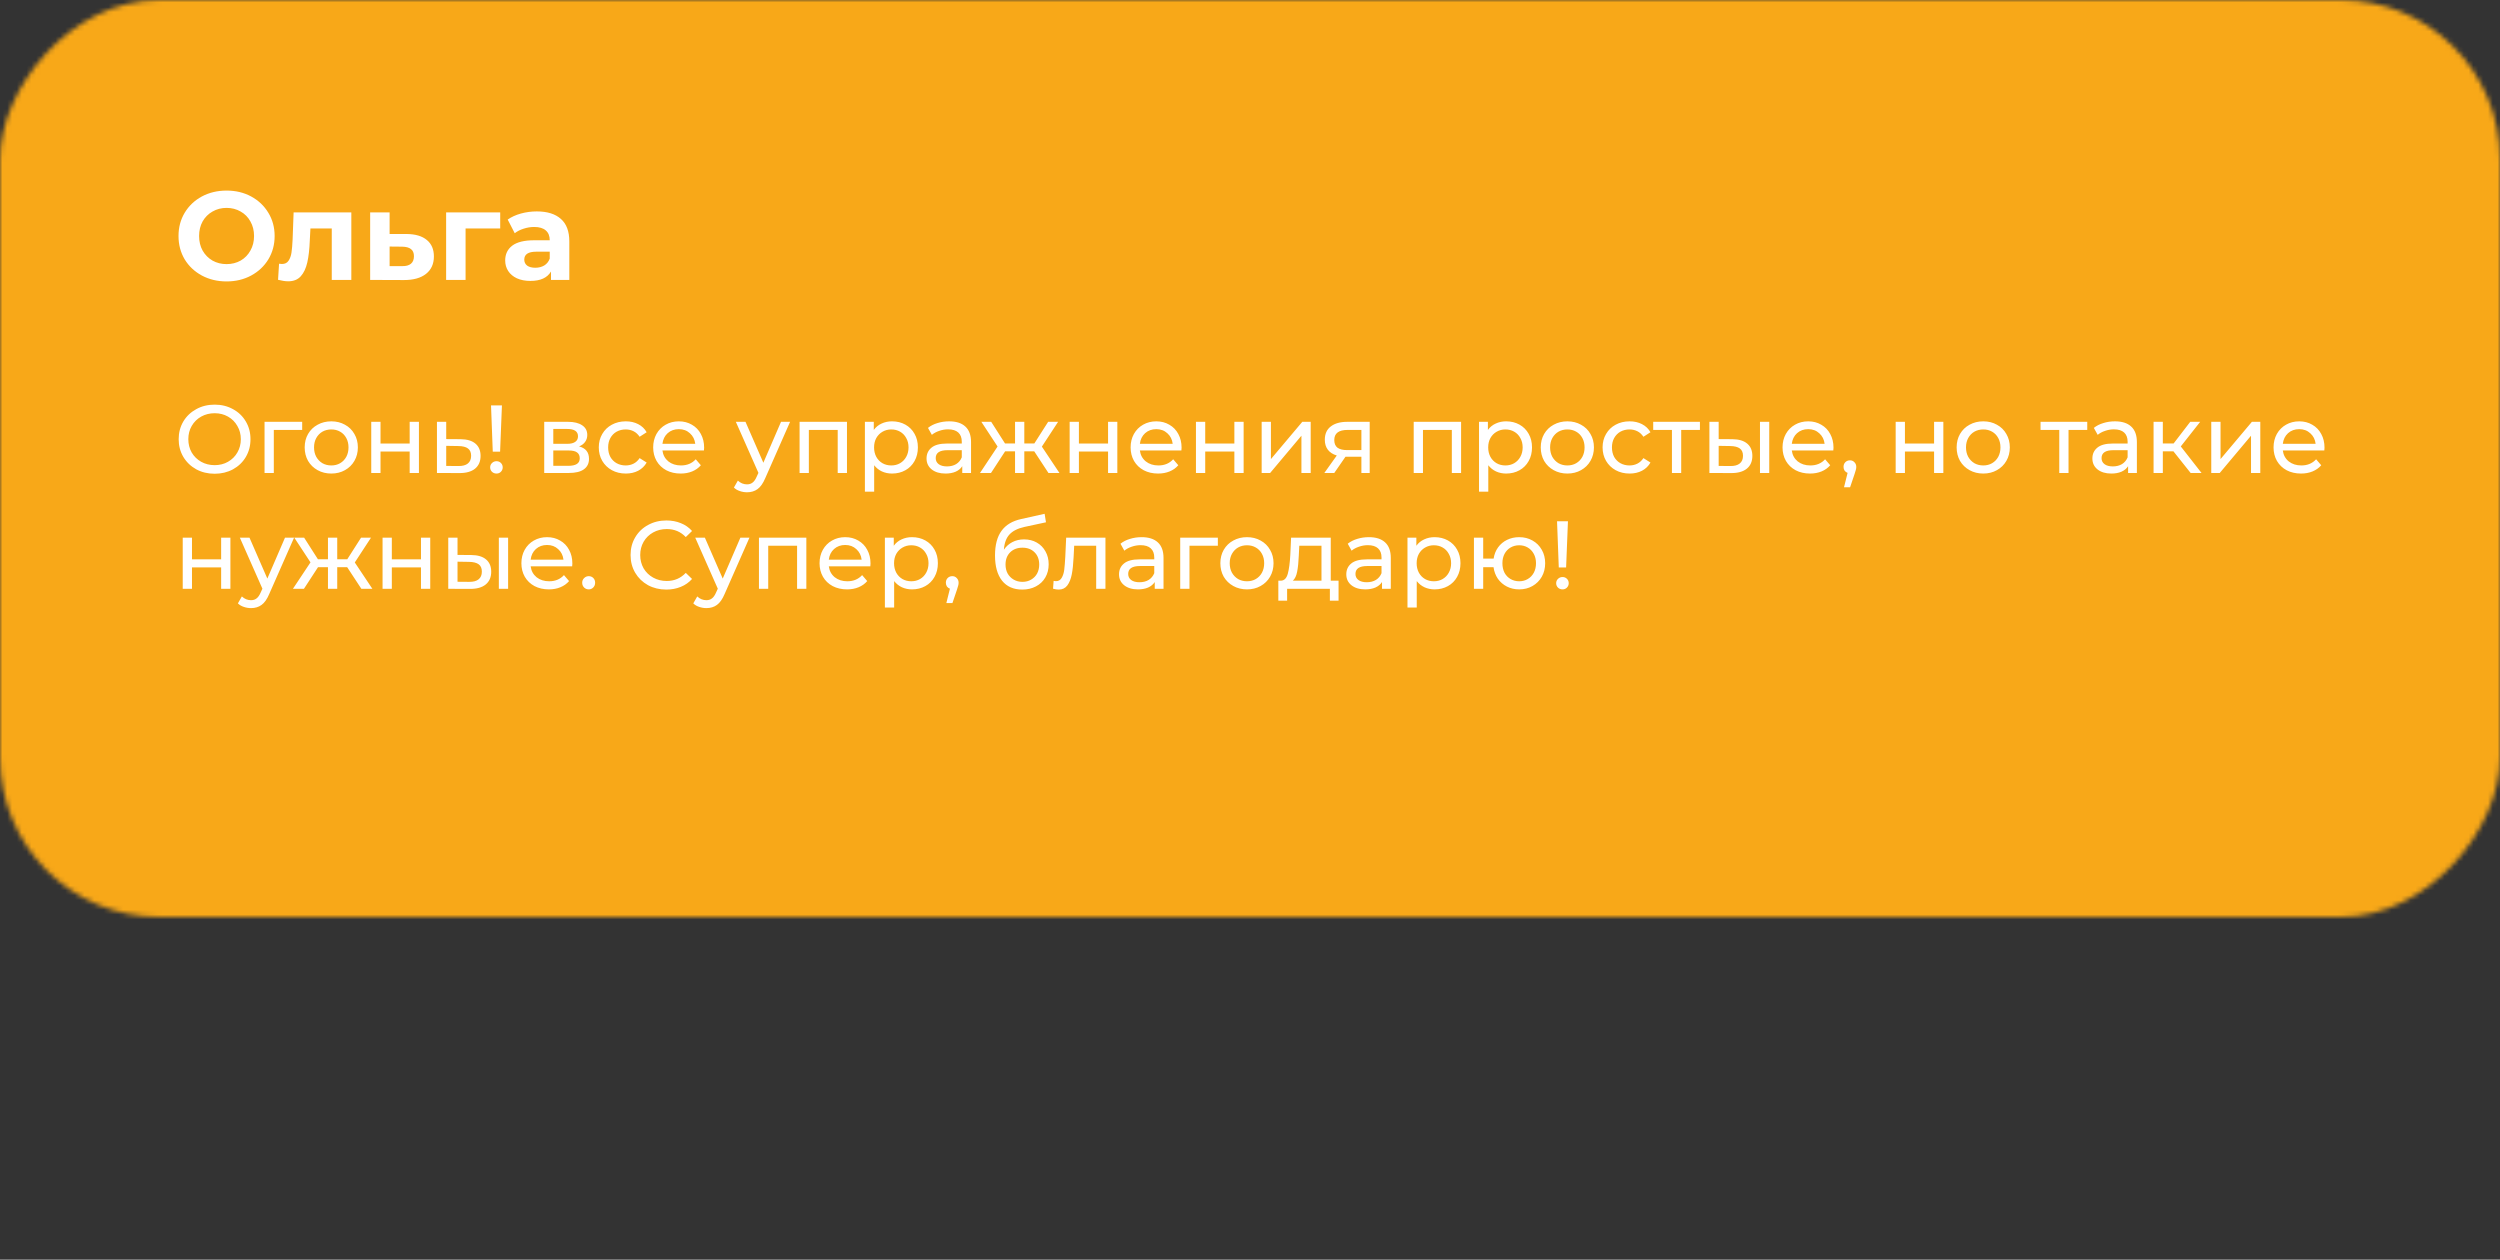
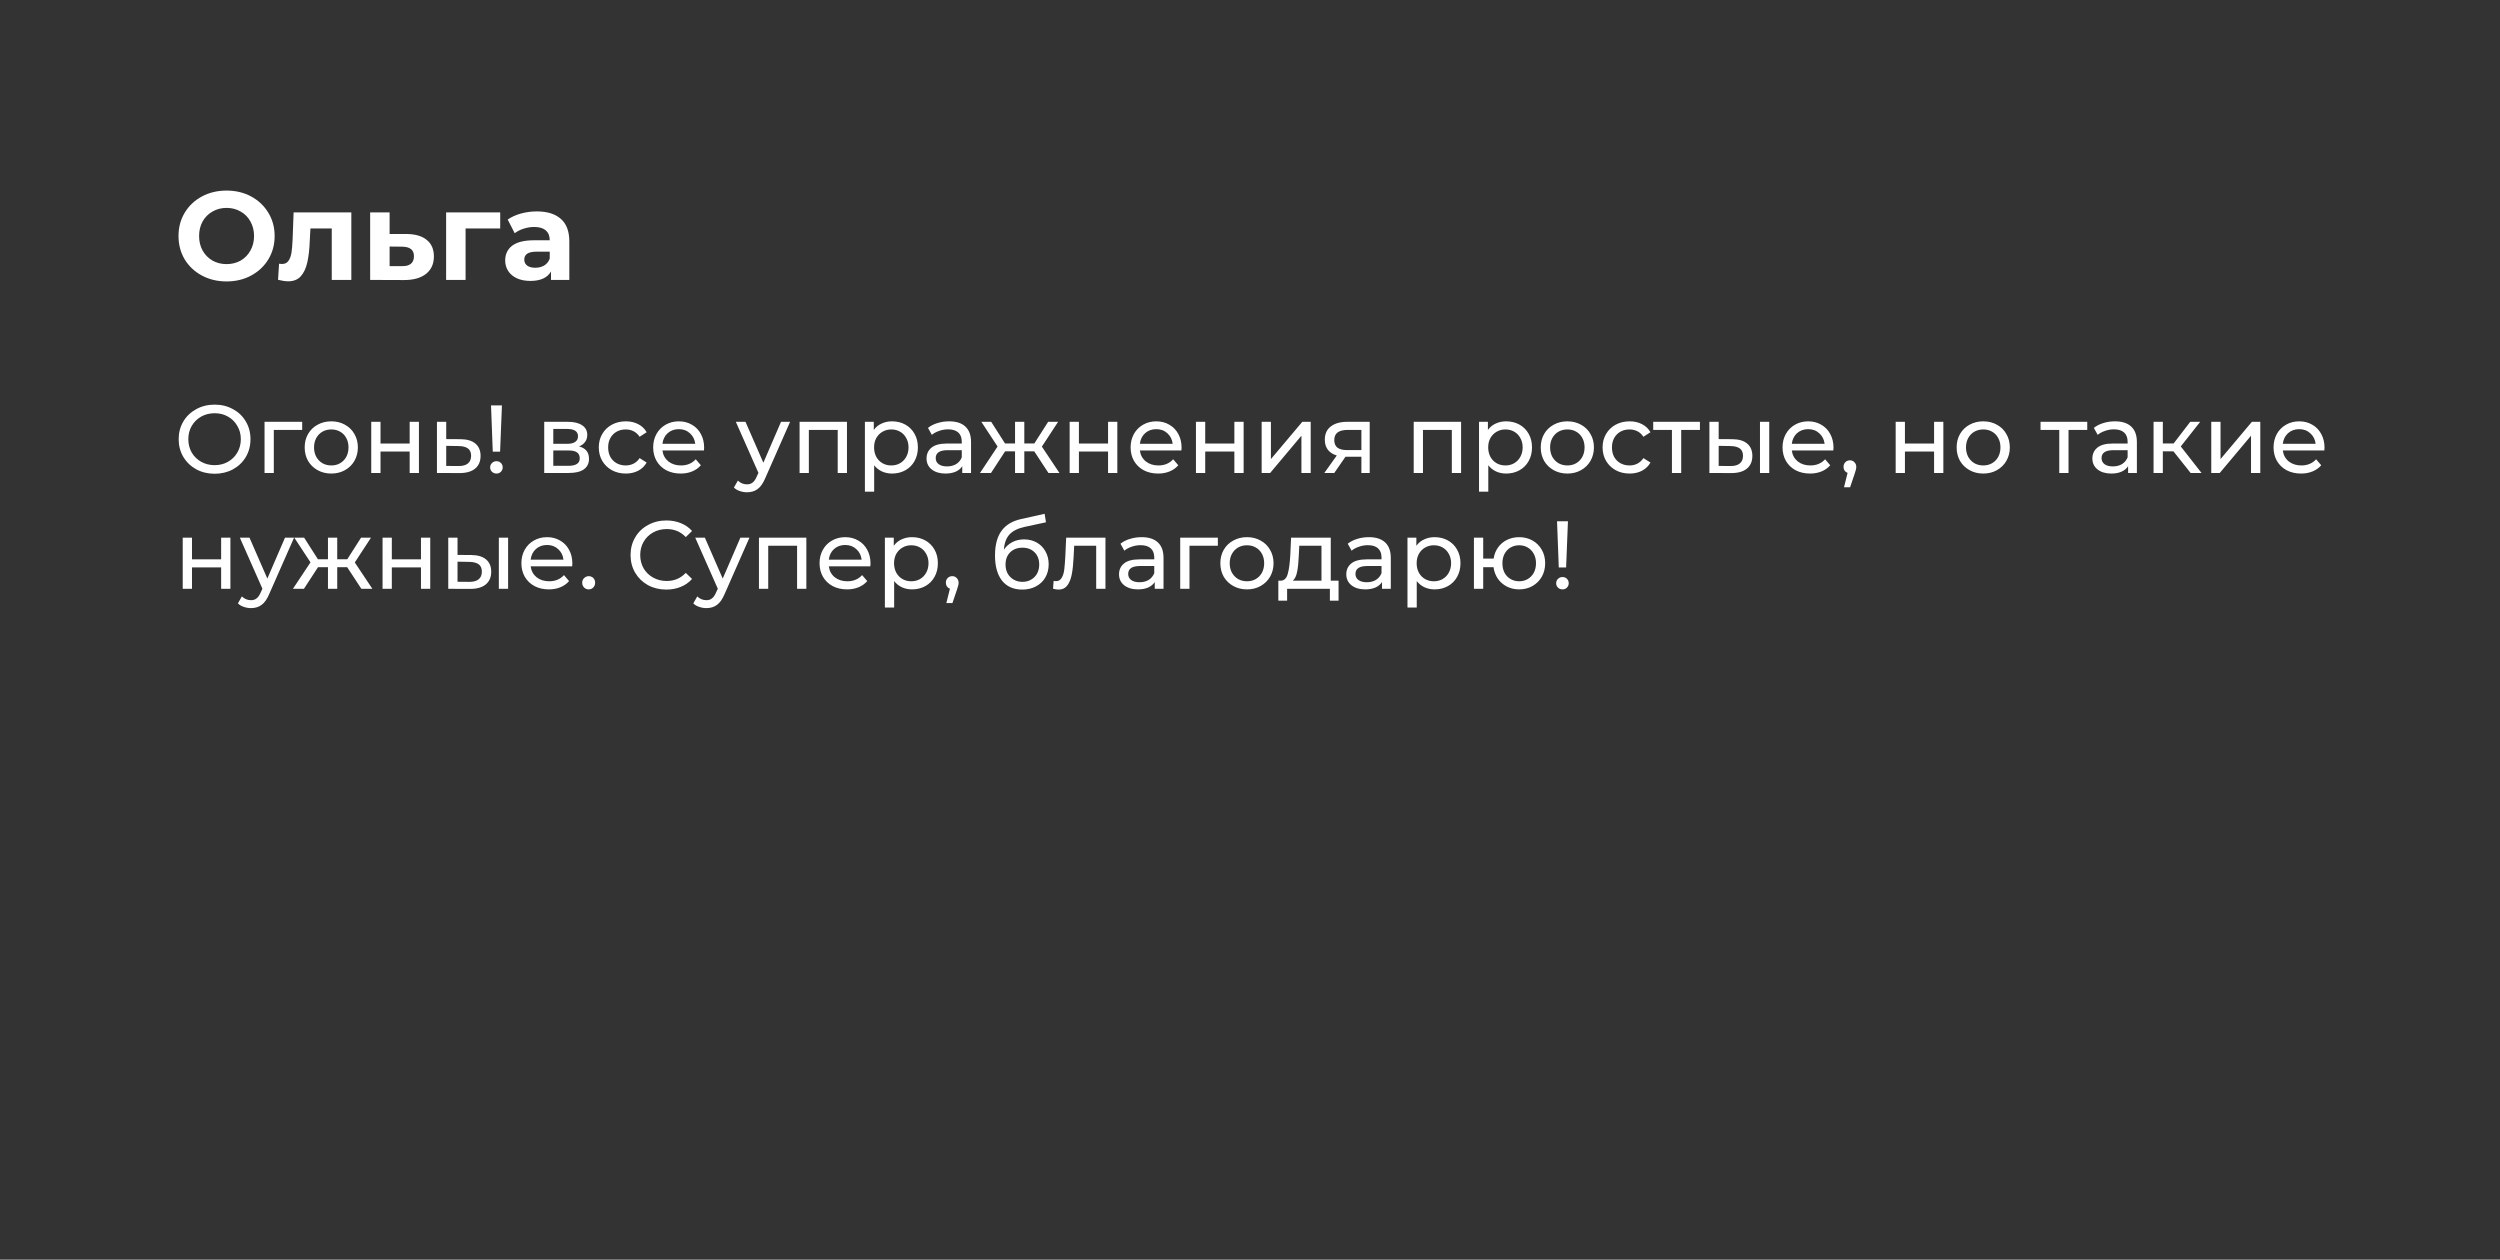
<svg xmlns="http://www.w3.org/2000/svg" width="518" height="261" viewBox="0 0 518 261" fill="none">
  <rect x="0" y="0" width="518" height="261" fill="#333333" stroke="none" />
  <mask id="mask0_235_11" style="mask-type:alpha" maskUnits="userSpaceOnUse" x="0" y="0" width="518" height="190">
-     <rect width="518" height="190" rx="33" transform="matrix(-1 0 0 1 518 0)" fill="white" />
-   </mask>
+     </mask>
  <g mask="url(#mask0_235_11)">
    <rect width="597.017" height="244.286" transform="matrix(-1 0 0 1 575.068 -18.457)" fill="#F8A818" />
  </g>
  <path d="M44.48 98.16C43.067 98.16 41.793 97.853 40.66 97.24C39.527 96.613 38.633 95.753 37.98 94.66C37.34 93.567 37.02 92.347 37.02 91C37.02 89.653 37.34 88.433 37.98 87.34C38.633 86.247 39.527 85.393 40.66 84.78C41.793 84.153 43.067 83.84 44.48 83.84C45.88 83.84 47.147 84.153 48.28 84.78C49.413 85.393 50.3 86.247 50.94 87.34C51.58 88.42 51.9 89.64 51.9 91C51.9 92.36 51.58 93.587 50.94 94.68C50.3 95.76 49.413 96.613 48.28 97.24C47.147 97.853 45.88 98.16 44.48 98.16ZM44.48 96.38C45.507 96.38 46.427 96.147 47.24 95.68C48.067 95.213 48.713 94.573 49.18 93.76C49.66 92.933 49.9 92.013 49.9 91C49.9 89.987 49.66 89.073 49.18 88.26C48.713 87.433 48.067 86.787 47.24 86.32C46.427 85.853 45.507 85.62 44.48 85.62C43.453 85.62 42.52 85.853 41.68 86.32C40.853 86.787 40.2 87.433 39.72 88.26C39.253 89.073 39.02 89.987 39.02 91C39.02 92.013 39.253 92.933 39.72 93.76C40.2 94.573 40.853 95.213 41.68 95.68C42.52 96.147 43.453 96.38 44.48 96.38ZM62.613 89.08H56.733V98H54.813V87.4H62.613V89.08ZM68.65 98.12C67.597 98.12 66.65 97.887 65.81 97.42C64.97 96.953 64.31 96.313 63.83 95.5C63.363 94.673 63.13 93.74 63.13 92.7C63.13 91.66 63.363 90.733 63.83 89.92C64.31 89.093 64.97 88.453 65.81 88C66.65 87.533 67.597 87.3 68.65 87.3C69.703 87.3 70.643 87.533 71.47 88C72.31 88.453 72.963 89.093 73.43 89.92C73.91 90.733 74.15 91.66 74.15 92.7C74.15 93.74 73.91 94.673 73.43 95.5C72.963 96.313 72.31 96.953 71.47 97.42C70.643 97.887 69.703 98.12 68.65 98.12ZM68.65 96.44C69.33 96.44 69.937 96.287 70.47 95.98C71.017 95.66 71.443 95.22 71.75 94.66C72.057 94.087 72.21 93.433 72.21 92.7C72.21 91.967 72.057 91.32 71.75 90.76C71.443 90.187 71.017 89.747 70.47 89.44C69.937 89.133 69.33 88.98 68.65 88.98C67.97 88.98 67.357 89.133 66.81 89.44C66.277 89.747 65.85 90.187 65.53 90.76C65.223 91.32 65.07 91.967 65.07 92.7C65.07 93.433 65.223 94.087 65.53 94.66C65.85 95.22 66.277 95.66 66.81 95.98C67.357 96.287 67.97 96.44 68.65 96.44ZM76.922 87.4H78.843V91.9H84.882V87.4H86.802V98H84.882V93.56H78.843V98H76.922V87.4ZM95.436 91C96.782 91.013 97.809 91.32 98.516 91.92C99.222 92.52 99.576 93.367 99.576 94.46C99.576 95.607 99.189 96.493 98.416 97.12C97.656 97.733 96.562 98.033 95.136 98.02L90.536 98V87.4H92.456V90.98L95.436 91ZM94.976 96.56C95.842 96.573 96.496 96.4 96.936 96.04C97.389 95.68 97.616 95.147 97.616 94.44C97.616 93.747 97.396 93.24 96.956 92.92C96.529 92.6 95.869 92.433 94.976 92.42L92.456 92.38V96.54L94.976 96.56ZM101.74 84H104L103.62 93.58H102.1L101.74 84ZM102.88 98.12C102.506 98.12 102.193 98 101.94 97.76C101.686 97.507 101.56 97.2 101.56 96.84C101.56 96.48 101.686 96.18 101.94 95.94C102.193 95.687 102.506 95.56 102.88 95.56C103.253 95.56 103.56 95.687 103.8 95.94C104.04 96.18 104.16 96.48 104.16 96.84C104.16 97.2 104.033 97.507 103.78 97.76C103.54 98 103.24 98.12 102.88 98.12ZM119.982 92.5C121.356 92.847 122.042 93.707 122.042 95.08C122.042 96.013 121.689 96.733 120.982 97.24C120.289 97.747 119.249 98 117.862 98H112.762V87.4H117.682C118.936 87.4 119.916 87.64 120.622 88.12C121.329 88.587 121.682 89.253 121.682 90.12C121.682 90.68 121.529 91.167 121.222 91.58C120.929 91.98 120.516 92.287 119.982 92.5ZM114.642 91.96H117.522C118.256 91.96 118.809 91.827 119.182 91.56C119.569 91.293 119.762 90.907 119.762 90.4C119.762 89.387 119.016 88.88 117.522 88.88H114.642V91.96ZM117.722 96.52C118.522 96.52 119.122 96.393 119.522 96.14C119.922 95.887 120.122 95.493 120.122 94.96C120.122 94.413 119.936 94.007 119.562 93.74C119.202 93.473 118.629 93.34 117.842 93.34H114.642V96.52H117.722ZM129.668 98.12C128.588 98.12 127.621 97.887 126.768 97.42C125.928 96.953 125.268 96.313 124.788 95.5C124.308 94.673 124.068 93.74 124.068 92.7C124.068 91.66 124.308 90.733 124.788 89.92C125.268 89.093 125.928 88.453 126.768 88C127.621 87.533 128.588 87.3 129.668 87.3C130.628 87.3 131.481 87.493 132.228 87.88C132.988 88.267 133.574 88.827 133.988 89.56L132.528 90.5C132.194 89.993 131.781 89.613 131.288 89.36C130.794 89.107 130.248 88.98 129.648 88.98C128.954 88.98 128.328 89.133 127.768 89.44C127.221 89.747 126.788 90.187 126.468 90.76C126.161 91.32 126.008 91.967 126.008 92.7C126.008 93.447 126.161 94.107 126.468 94.68C126.788 95.24 127.221 95.673 127.768 95.98C128.328 96.287 128.954 96.44 129.648 96.44C130.248 96.44 130.794 96.313 131.288 96.06C131.781 95.807 132.194 95.427 132.528 94.92L133.988 95.84C133.574 96.573 132.988 97.14 132.228 97.54C131.481 97.927 130.628 98.12 129.668 98.12ZM145.897 92.76C145.897 92.907 145.884 93.1 145.857 93.34H137.257C137.377 94.273 137.784 95.027 138.477 95.6C139.184 96.16 140.057 96.44 141.097 96.44C142.364 96.44 143.384 96.013 144.157 95.16L145.217 96.4C144.737 96.96 144.137 97.387 143.417 97.68C142.71 97.973 141.917 98.12 141.037 98.12C139.917 98.12 138.924 97.893 138.057 97.44C137.19 96.973 136.517 96.327 136.037 95.5C135.57 94.673 135.337 93.74 135.337 92.7C135.337 91.673 135.564 90.747 136.017 89.92C136.484 89.093 137.117 88.453 137.917 88C138.73 87.533 139.644 87.3 140.657 87.3C141.67 87.3 142.57 87.533 143.357 88C144.157 88.453 144.777 89.093 145.217 89.92C145.67 90.747 145.897 91.693 145.897 92.76ZM140.657 88.92C139.737 88.92 138.964 89.2 138.337 89.76C137.724 90.32 137.364 91.053 137.257 91.96H144.057C143.95 91.067 143.584 90.34 142.957 89.78C142.344 89.207 141.577 88.92 140.657 88.92ZM163.707 87.4L158.567 99.06C158.113 100.14 157.58 100.9 156.967 101.34C156.367 101.78 155.64 102 154.787 102C154.267 102 153.76 101.913 153.267 101.74C152.787 101.58 152.387 101.34 152.067 101.02L152.887 99.58C153.433 100.1 154.067 100.36 154.787 100.36C155.253 100.36 155.64 100.233 155.947 99.98C156.267 99.74 156.553 99.32 156.807 98.72L157.147 97.98L152.467 87.4H154.467L158.167 95.88L161.827 87.4H163.707ZM175.493 87.4V98H173.573V89.08H167.593V98H165.673V87.4H175.493ZM184.828 87.3C185.854 87.3 186.774 87.527 187.588 87.98C188.401 88.433 189.034 89.067 189.488 89.88C189.954 90.693 190.188 91.633 190.188 92.7C190.188 93.767 189.954 94.713 189.488 95.54C189.034 96.353 188.401 96.987 187.588 97.44C186.774 97.893 185.854 98.12 184.828 98.12C184.068 98.12 183.368 97.973 182.728 97.68C182.101 97.387 181.568 96.96 181.128 96.4V101.88H179.208V87.4H181.048V89.08C181.474 88.493 182.014 88.053 182.668 87.76C183.321 87.453 184.041 87.3 184.828 87.3ZM184.668 96.44C185.348 96.44 185.954 96.287 186.488 95.98C187.034 95.66 187.461 95.22 187.768 94.66C188.088 94.087 188.248 93.433 188.248 92.7C188.248 91.967 188.088 91.32 187.768 90.76C187.461 90.187 187.034 89.747 186.488 89.44C185.954 89.133 185.348 88.98 184.668 88.98C184.001 88.98 183.394 89.14 182.848 89.46C182.314 89.767 181.888 90.2 181.568 90.76C181.261 91.32 181.108 91.967 181.108 92.7C181.108 93.433 181.261 94.087 181.568 94.66C181.874 95.22 182.301 95.66 182.848 95.98C183.394 96.287 184.001 96.44 184.668 96.44ZM196.66 87.3C198.126 87.3 199.246 87.66 200.02 88.38C200.806 89.1 201.2 90.173 201.2 91.6V98H199.38V96.6C199.06 97.093 198.6 97.473 198 97.74C197.413 97.993 196.713 98.12 195.9 98.12C194.713 98.12 193.76 97.833 193.04 97.26C192.333 96.687 191.98 95.933 191.98 95C191.98 94.067 192.32 93.32 193 92.76C193.68 92.187 194.76 91.9 196.24 91.9H199.28V91.52C199.28 90.693 199.04 90.06 198.56 89.62C198.08 89.18 197.373 88.96 196.44 88.96C195.813 88.96 195.2 89.067 194.6 89.28C194 89.48 193.493 89.753 193.08 90.1L192.28 88.66C192.826 88.22 193.48 87.887 194.24 87.66C195 87.42 195.806 87.3 196.66 87.3ZM196.22 96.64C196.953 96.64 197.586 96.48 198.12 96.16C198.653 95.827 199.04 95.36 199.28 94.76V93.28H196.32C194.693 93.28 193.88 93.827 193.88 94.92C193.88 95.453 194.086 95.873 194.5 96.18C194.913 96.487 195.486 96.64 196.22 96.64ZM214.297 93.52H212.237V98H210.317V93.52H208.257L205.337 98H203.057L206.697 92.52L203.337 87.4H205.377L208.237 91.88H210.317V87.4H212.237V91.88H214.317L217.177 87.4H219.237L215.877 92.54L219.517 98H217.237L214.297 93.52ZM221.63 87.4H223.55V91.9H229.59V87.4H231.51V98H229.59V93.56H223.55V98H221.63V87.4ZM244.823 92.76C244.823 92.907 244.809 93.1 244.783 93.34H236.183C236.303 94.273 236.709 95.027 237.403 95.6C238.109 96.16 238.983 96.44 240.023 96.44C241.289 96.44 242.309 96.013 243.083 95.16L244.143 96.4C243.663 96.96 243.063 97.387 242.343 97.68C241.636 97.973 240.843 98.12 239.963 98.12C238.843 98.12 237.849 97.893 236.983 97.44C236.116 96.973 235.443 96.327 234.963 95.5C234.496 94.673 234.263 93.74 234.263 92.7C234.263 91.673 234.489 90.747 234.943 89.92C235.409 89.093 236.043 88.453 236.843 88C237.656 87.533 238.569 87.3 239.583 87.3C240.596 87.3 241.496 87.533 242.283 88C243.083 88.453 243.703 89.093 244.143 89.92C244.596 90.747 244.823 91.693 244.823 92.76ZM239.583 88.92C238.663 88.92 237.889 89.2 237.263 89.76C236.649 90.32 236.289 91.053 236.183 91.96H242.983C242.876 91.067 242.509 90.34 241.883 89.78C241.269 89.207 240.503 88.92 239.583 88.92ZM247.801 87.4H249.721V91.9H255.761V87.4H257.681V98H255.761V93.56H249.721V98H247.801V87.4ZM261.415 87.4H263.335V95.12L269.835 87.4H271.575V98H269.655V90.28L263.175 98H261.415V87.4ZM283.801 87.4V98H282.081V94.64H279.001H278.781L276.461 98H274.401L276.981 94.38C276.181 94.14 275.568 93.747 275.141 93.2C274.715 92.64 274.501 91.947 274.501 91.12C274.501 89.907 274.915 88.987 275.741 88.36C276.568 87.72 277.708 87.4 279.161 87.4H283.801ZM276.461 91.18C276.461 91.887 276.681 92.413 277.121 92.76C277.575 93.093 278.248 93.26 279.141 93.26H282.081V89.08H279.221C277.381 89.08 276.461 89.78 276.461 91.18ZM302.739 87.4V98H300.819V89.08H294.839V98H292.919V87.4H302.739ZM312.074 87.3C313.1 87.3 314.02 87.527 314.834 87.98C315.647 88.433 316.28 89.067 316.734 89.88C317.2 90.693 317.434 91.633 317.434 92.7C317.434 93.767 317.2 94.713 316.734 95.54C316.28 96.353 315.647 96.987 314.834 97.44C314.02 97.893 313.1 98.12 312.074 98.12C311.314 98.12 310.614 97.973 309.974 97.68C309.347 97.387 308.814 96.96 308.374 96.4V101.88H306.454V87.4H308.294V89.08C308.72 88.493 309.26 88.053 309.914 87.76C310.567 87.453 311.287 87.3 312.074 87.3ZM311.914 96.44C312.594 96.44 313.2 96.287 313.734 95.98C314.28 95.66 314.707 95.22 315.014 94.66C315.334 94.087 315.494 93.433 315.494 92.7C315.494 91.967 315.334 91.32 315.014 90.76C314.707 90.187 314.28 89.747 313.734 89.44C313.2 89.133 312.594 88.98 311.914 88.98C311.247 88.98 310.64 89.14 310.094 89.46C309.56 89.767 309.134 90.2 308.814 90.76C308.507 91.32 308.354 91.967 308.354 92.7C308.354 93.433 308.507 94.087 308.814 94.66C309.12 95.22 309.547 95.66 310.094 95.98C310.64 96.287 311.247 96.44 311.914 96.44ZM324.763 98.12C323.71 98.12 322.763 97.887 321.923 97.42C321.083 96.953 320.423 96.313 319.943 95.5C319.477 94.673 319.243 93.74 319.243 92.7C319.243 91.66 319.477 90.733 319.943 89.92C320.423 89.093 321.083 88.453 321.923 88C322.763 87.533 323.71 87.3 324.763 87.3C325.817 87.3 326.757 87.533 327.583 88C328.423 88.453 329.077 89.093 329.543 89.92C330.023 90.733 330.263 91.66 330.263 92.7C330.263 93.74 330.023 94.673 329.543 95.5C329.077 96.313 328.423 96.953 327.583 97.42C326.757 97.887 325.817 98.12 324.763 98.12ZM324.763 96.44C325.443 96.44 326.05 96.287 326.583 95.98C327.13 95.66 327.557 95.22 327.863 94.66C328.17 94.087 328.323 93.433 328.323 92.7C328.323 91.967 328.17 91.32 327.863 90.76C327.557 90.187 327.13 89.747 326.583 89.44C326.05 89.133 325.443 88.98 324.763 88.98C324.083 88.98 323.47 89.133 322.923 89.44C322.39 89.747 321.963 90.187 321.643 90.76C321.337 91.32 321.183 91.967 321.183 92.7C321.183 93.433 321.337 94.087 321.643 94.66C321.963 95.22 322.39 95.66 322.923 95.98C323.47 96.287 324.083 96.44 324.763 96.44ZM337.656 98.12C336.576 98.12 335.609 97.887 334.756 97.42C333.916 96.953 333.256 96.313 332.776 95.5C332.296 94.673 332.056 93.74 332.056 92.7C332.056 91.66 332.296 90.733 332.776 89.92C333.256 89.093 333.916 88.453 334.756 88C335.609 87.533 336.576 87.3 337.656 87.3C338.616 87.3 339.469 87.493 340.216 87.88C340.976 88.267 341.562 88.827 341.976 89.56L340.516 90.5C340.182 89.993 339.769 89.613 339.276 89.36C338.782 89.107 338.236 88.98 337.636 88.98C336.942 88.98 336.316 89.133 335.756 89.44C335.209 89.747 334.776 90.187 334.456 90.76C334.149 91.32 333.996 91.967 333.996 92.7C333.996 93.447 334.149 94.107 334.456 94.68C334.776 95.24 335.209 95.673 335.756 95.98C336.316 96.287 336.942 96.44 337.636 96.44C338.236 96.44 338.782 96.313 339.276 96.06C339.769 95.807 340.182 95.427 340.516 94.92L341.976 95.84C341.562 96.573 340.976 97.14 340.216 97.54C339.469 97.927 338.616 98.12 337.656 98.12ZM352.225 89.08H348.345V98H346.425V89.08H342.545V87.4H352.225V89.08ZM358.968 91C360.301 91.013 361.321 91.32 362.028 91.92C362.735 92.52 363.088 93.367 363.088 94.46C363.088 95.607 362.701 96.493 361.928 97.12C361.168 97.733 360.075 98.033 358.648 98.02L354.188 98V87.4H356.108V90.98L358.968 91ZM364.668 87.4H366.588V98H364.668V87.4ZM358.508 96.56C359.375 96.573 360.028 96.4 360.468 96.04C360.921 95.68 361.148 95.147 361.148 94.44C361.148 93.747 360.928 93.24 360.488 92.92C360.048 92.6 359.388 92.433 358.508 92.42L356.108 92.38V96.54L358.508 96.56ZM379.901 92.76C379.901 92.907 379.888 93.1 379.861 93.34H371.261C371.381 94.273 371.788 95.027 372.481 95.6C373.188 96.16 374.061 96.44 375.101 96.44C376.368 96.44 377.388 96.013 378.161 95.16L379.221 96.4C378.741 96.96 378.141 97.387 377.421 97.68C376.714 97.973 375.921 98.12 375.041 98.12C373.921 98.12 372.928 97.893 372.061 97.44C371.194 96.973 370.521 96.327 370.041 95.5C369.574 94.673 369.341 93.74 369.341 92.7C369.341 91.673 369.568 90.747 370.021 89.92C370.488 89.093 371.121 88.453 371.921 88C372.734 87.533 373.648 87.3 374.661 87.3C375.674 87.3 376.574 87.533 377.361 88C378.161 88.453 378.781 89.093 379.221 89.92C379.674 90.747 379.901 91.693 379.901 92.76ZM374.661 88.92C373.741 88.92 372.968 89.2 372.341 89.76C371.728 90.32 371.368 91.053 371.261 91.96H378.061C377.954 91.067 377.588 90.34 376.961 89.78C376.348 89.207 375.581 88.92 374.661 88.92ZM383.32 95.38C383.693 95.38 384 95.513 384.24 95.78C384.493 96.033 384.62 96.353 384.62 96.74C384.62 96.94 384.593 97.133 384.54 97.32C384.5 97.507 384.413 97.793 384.28 98.18L383.34 100.96H382.08L382.82 97.98C382.566 97.887 382.36 97.733 382.2 97.52C382.053 97.293 381.98 97.033 381.98 96.74C381.98 96.34 382.106 96.013 382.36 95.76C382.613 95.507 382.933 95.38 383.32 95.38ZM392.782 87.4H394.702V91.9H400.742V87.4H402.662V98H400.742V93.56H394.702V98H392.782V87.4ZM410.935 98.12C409.882 98.12 408.935 97.887 408.095 97.42C407.255 96.953 406.595 96.313 406.115 95.5C405.648 94.673 405.415 93.74 405.415 92.7C405.415 91.66 405.648 90.733 406.115 89.92C406.595 89.093 407.255 88.453 408.095 88C408.935 87.533 409.882 87.3 410.935 87.3C411.988 87.3 412.928 87.533 413.755 88C414.595 88.453 415.248 89.093 415.715 89.92C416.195 90.733 416.435 91.66 416.435 92.7C416.435 93.74 416.195 94.673 415.715 95.5C415.248 96.313 414.595 96.953 413.755 97.42C412.928 97.887 411.988 98.12 410.935 98.12ZM410.935 96.44C411.615 96.44 412.222 96.287 412.755 95.98C413.302 95.66 413.728 95.22 414.035 94.66C414.342 94.087 414.495 93.433 414.495 92.7C414.495 91.967 414.342 91.32 414.035 90.76C413.728 90.187 413.302 89.747 412.755 89.44C412.222 89.133 411.615 88.98 410.935 88.98C410.255 88.98 409.642 89.133 409.095 89.44C408.562 89.747 408.135 90.187 407.815 90.76C407.508 91.32 407.355 91.967 407.355 92.7C407.355 93.433 407.508 94.087 407.815 94.66C408.135 95.22 408.562 95.66 409.095 95.98C409.642 96.287 410.255 96.44 410.935 96.44ZM432.479 89.08H428.599V98H426.679V89.08H422.799V87.4H432.479V89.08ZM438.222 87.3C439.689 87.3 440.809 87.66 441.582 88.38C442.369 89.1 442.762 90.173 442.762 91.6V98H440.942V96.6C440.622 97.093 440.162 97.473 439.562 97.74C438.975 97.993 438.275 98.12 437.462 98.12C436.275 98.12 435.322 97.833 434.602 97.26C433.895 96.687 433.542 95.933 433.542 95C433.542 94.067 433.882 93.32 434.562 92.76C435.242 92.187 436.322 91.9 437.802 91.9H440.842V91.52C440.842 90.693 440.602 90.06 440.122 89.62C439.642 89.18 438.935 88.96 438.002 88.96C437.375 88.96 436.762 89.067 436.162 89.28C435.562 89.48 435.055 89.753 434.642 90.1L433.842 88.66C434.389 88.22 435.042 87.887 435.802 87.66C436.562 87.42 437.369 87.3 438.222 87.3ZM437.782 96.64C438.515 96.64 439.149 96.48 439.682 96.16C440.215 95.827 440.602 95.36 440.842 94.76V93.28H437.882C436.255 93.28 435.442 93.827 435.442 94.92C435.442 95.453 435.649 95.873 436.062 96.18C436.475 96.487 437.049 96.64 437.782 96.64ZM450.339 93.52H448.139V98H446.219V87.4H448.139V91.88H450.379L453.819 87.4H455.879L451.859 92.5L456.159 98H453.899L450.339 93.52ZM458.173 87.4H460.093V95.12L466.592 87.4H468.333V98H466.412V90.28L459.933 98H458.173V87.4ZM481.639 92.76C481.639 92.907 481.626 93.1 481.599 93.34H472.999C473.119 94.273 473.526 95.027 474.219 95.6C474.926 96.16 475.799 96.44 476.839 96.44C478.106 96.44 479.126 96.013 479.899 95.16L480.959 96.4C480.479 96.96 479.879 97.387 479.159 97.68C478.453 97.973 477.659 98.12 476.779 98.12C475.659 98.12 474.666 97.893 473.799 97.44C472.933 96.973 472.259 96.327 471.779 95.5C471.313 94.673 471.079 93.74 471.079 92.7C471.079 91.673 471.306 90.747 471.759 89.92C472.226 89.093 472.859 88.453 473.659 88C474.473 87.533 475.386 87.3 476.399 87.3C477.413 87.3 478.313 87.533 479.099 88C479.899 88.453 480.519 89.093 480.959 89.92C481.413 90.747 481.639 91.693 481.639 92.76ZM476.399 88.92C475.479 88.92 474.706 89.2 474.079 89.76C473.466 90.32 473.106 91.053 472.999 91.96H479.799C479.693 91.067 479.326 90.34 478.699 89.78C478.086 89.207 477.319 88.92 476.399 88.92ZM37.86 111.4H39.78V115.9H45.82V111.4H47.74V122H45.82V117.56H39.78V122H37.86V111.4ZM60.933 111.4L55.793 123.06C55.34 124.14 54.807 124.9 54.193 125.34C53.593 125.78 52.867 126 52.013 126C51.493 126 50.987 125.913 50.493 125.74C50.013 125.58 49.613 125.34 49.293 125.02L50.113 123.58C50.66 124.1 51.293 124.36 52.013 124.36C52.48 124.36 52.867 124.233 53.173 123.98C53.493 123.74 53.78 123.32 54.033 122.72L54.373 121.98L49.693 111.4H51.693L55.393 119.88L59.053 111.4H60.933ZM71.934 117.52H69.874V122H67.954V117.52H65.894L62.974 122H60.694L64.334 116.52L60.974 111.4H63.014L65.874 115.88H67.954V111.4H69.874V115.88H71.954L74.814 111.4H76.874L73.514 116.54L77.154 122H74.874L71.934 117.52ZM79.266 111.4H81.186V115.9H87.226V111.4H89.146V122H87.226V117.56H81.186V122H79.266V111.4ZM97.659 115C98.993 115.013 100.013 115.32 100.72 115.92C101.426 116.52 101.78 117.367 101.78 118.46C101.78 119.607 101.393 120.493 100.62 121.12C99.859 121.733 98.766 122.033 97.34 122.02L92.879 122V111.4H94.799V114.98L97.659 115ZM103.36 111.4H105.28V122H103.36V111.4ZM97.2 120.56C98.066 120.573 98.719 120.4 99.159 120.04C99.613 119.68 99.84 119.147 99.84 118.44C99.84 117.747 99.62 117.24 99.18 116.92C98.74 116.6 98.079 116.433 97.2 116.42L94.799 116.38V120.54L97.2 120.56ZM118.592 116.76C118.592 116.907 118.579 117.1 118.552 117.34H109.952C110.072 118.273 110.479 119.027 111.172 119.6C111.879 120.16 112.752 120.44 113.792 120.44C115.059 120.44 116.079 120.013 116.852 119.16L117.912 120.4C117.432 120.96 116.832 121.387 116.112 121.68C115.406 121.973 114.612 122.12 113.732 122.12C112.612 122.12 111.619 121.893 110.752 121.44C109.886 120.973 109.212 120.327 108.732 119.5C108.266 118.673 108.032 117.74 108.032 116.7C108.032 115.673 108.259 114.747 108.712 113.92C109.179 113.093 109.812 112.453 110.612 112C111.426 111.533 112.339 111.3 113.352 111.3C114.366 111.3 115.266 111.533 116.052 112C116.852 112.453 117.472 113.093 117.912 113.92C118.366 114.747 118.592 115.693 118.592 116.76ZM113.352 112.92C112.432 112.92 111.659 113.2 111.032 113.76C110.419 114.32 110.059 115.053 109.952 115.96H116.752C116.646 115.067 116.279 114.34 115.652 113.78C115.039 113.207 114.272 112.92 113.352 112.92ZM121.991 122.12C121.618 122.12 121.298 121.993 121.031 121.74C120.764 121.473 120.631 121.14 120.631 120.74C120.631 120.353 120.764 120.033 121.031 119.78C121.298 119.513 121.618 119.38 121.991 119.38C122.364 119.38 122.678 119.507 122.931 119.76C123.184 120.013 123.311 120.34 123.311 120.74C123.311 121.14 123.178 121.473 122.911 121.74C122.658 121.993 122.351 122.12 121.991 122.12ZM138.053 122.16C136.653 122.16 135.387 121.853 134.253 121.24C133.133 120.613 132.253 119.76 131.613 118.68C130.973 117.587 130.653 116.36 130.653 115C130.653 113.64 130.973 112.42 131.613 111.34C132.253 110.247 133.14 109.393 134.273 108.78C135.407 108.153 136.673 107.84 138.073 107.84C139.167 107.84 140.167 108.027 141.073 108.4C141.98 108.76 142.753 109.3 143.393 110.02L142.093 111.28C141.04 110.173 139.727 109.62 138.153 109.62C137.113 109.62 136.173 109.853 135.333 110.32C134.493 110.787 133.833 111.433 133.353 112.26C132.887 113.073 132.653 113.987 132.653 115C132.653 116.013 132.887 116.933 133.353 117.76C133.833 118.573 134.493 119.213 135.333 119.68C136.173 120.147 137.113 120.38 138.153 120.38C139.713 120.38 141.027 119.82 142.093 118.7L143.393 119.96C142.753 120.68 141.973 121.227 141.053 121.6C140.147 121.973 139.147 122.16 138.053 122.16ZM155.289 111.4L150.149 123.06C149.695 124.14 149.162 124.9 148.549 125.34C147.949 125.78 147.222 126 146.369 126C145.849 126 145.342 125.913 144.849 125.74C144.369 125.58 143.969 125.34 143.649 125.02L144.469 123.58C145.015 124.1 145.649 124.36 146.369 124.36C146.835 124.36 147.222 124.233 147.529 123.98C147.849 123.74 148.135 123.32 148.389 122.72L148.729 121.98L144.049 111.4H146.049L149.749 119.88L153.409 111.4H155.289ZM167.075 111.4V122H165.155V113.08H159.175V122H157.255V111.4H167.075ZM180.37 116.76C180.37 116.907 180.356 117.1 180.33 117.34H171.73C171.85 118.273 172.256 119.027 172.95 119.6C173.656 120.16 174.53 120.44 175.57 120.44C176.836 120.44 177.856 120.013 178.63 119.16L179.69 120.4C179.21 120.96 178.61 121.387 177.89 121.68C177.183 121.973 176.39 122.12 175.51 122.12C174.39 122.12 173.396 121.893 172.53 121.44C171.663 120.973 170.99 120.327 170.51 119.5C170.043 118.673 169.81 117.74 169.81 116.7C169.81 115.673 170.036 114.747 170.49 113.92C170.956 113.093 171.59 112.453 172.39 112C173.203 111.533 174.116 111.3 175.13 111.3C176.143 111.3 177.043 111.533 177.83 112C178.63 112.453 179.25 113.093 179.69 113.92C180.143 114.747 180.37 115.693 180.37 116.76ZM175.13 112.92C174.21 112.92 173.436 113.2 172.81 113.76C172.196 114.32 171.836 115.053 171.73 115.96H178.53C178.423 115.067 178.056 114.34 177.43 113.78C176.816 113.207 176.05 112.92 175.13 112.92ZM188.968 111.3C189.995 111.3 190.915 111.527 191.728 111.98C192.542 112.433 193.175 113.067 193.628 113.88C194.095 114.693 194.328 115.633 194.328 116.7C194.328 117.767 194.095 118.713 193.628 119.54C193.175 120.353 192.542 120.987 191.728 121.44C190.915 121.893 189.995 122.12 188.968 122.12C188.208 122.12 187.508 121.973 186.868 121.68C186.242 121.387 185.708 120.96 185.268 120.4V125.88H183.348V111.4H185.188V113.08C185.615 112.493 186.155 112.053 186.808 111.76C187.462 111.453 188.182 111.3 188.968 111.3ZM188.808 120.44C189.488 120.44 190.095 120.287 190.628 119.98C191.175 119.66 191.602 119.22 191.908 118.66C192.228 118.087 192.388 117.433 192.388 116.7C192.388 115.967 192.228 115.32 191.908 114.76C191.602 114.187 191.175 113.747 190.628 113.44C190.095 113.133 189.488 112.98 188.808 112.98C188.142 112.98 187.535 113.14 186.988 113.46C186.455 113.767 186.028 114.2 185.708 114.76C185.402 115.32 185.248 115.967 185.248 116.7C185.248 117.433 185.402 118.087 185.708 118.66C186.015 119.22 186.442 119.66 186.988 119.98C187.535 120.287 188.142 120.44 188.808 120.44ZM197.323 119.38C197.697 119.38 198.003 119.513 198.243 119.78C198.497 120.033 198.623 120.353 198.623 120.74C198.623 120.94 198.597 121.133 198.543 121.32C198.503 121.507 198.417 121.793 198.283 122.18L197.343 124.96H196.083L196.823 121.98C196.57 121.887 196.363 121.733 196.203 121.52C196.057 121.293 195.983 121.033 195.983 120.74C195.983 120.34 196.11 120.013 196.363 119.76C196.617 119.507 196.937 119.38 197.323 119.38ZM212.186 111.76C213.172 111.76 214.052 111.98 214.826 112.42C215.599 112.86 216.199 113.473 216.626 114.26C217.066 115.033 217.286 115.92 217.286 116.92C217.286 117.947 217.052 118.86 216.586 119.66C216.132 120.447 215.486 121.06 214.646 121.5C213.819 121.94 212.872 122.16 211.806 122.16C210.006 122.16 208.612 121.547 207.626 120.32C206.652 119.08 206.166 117.34 206.166 115.1C206.166 112.927 206.612 111.227 207.506 110C208.399 108.76 209.766 107.94 211.606 107.54L216.446 106.46L216.726 108.22L212.266 109.18C210.879 109.487 209.846 110.007 209.166 110.74C208.486 111.473 208.099 112.527 208.006 113.9C208.459 113.22 209.046 112.693 209.766 112.32C210.486 111.947 211.292 111.76 212.186 111.76ZM211.846 120.56C212.526 120.56 213.126 120.407 213.646 120.1C214.179 119.793 214.592 119.373 214.886 118.84C215.179 118.293 215.326 117.673 215.326 116.98C215.326 115.927 215.006 115.08 214.366 114.44C213.726 113.8 212.886 113.48 211.846 113.48C210.806 113.48 209.959 113.8 209.306 114.44C208.666 115.08 208.346 115.927 208.346 116.98C208.346 117.673 208.492 118.293 208.786 118.84C209.092 119.373 209.512 119.793 210.046 120.1C210.579 120.407 211.179 120.56 211.846 120.56ZM229.05 111.4V122H227.13V113.08H222.57L222.45 115.44C222.383 116.867 222.257 118.06 222.07 119.02C221.883 119.967 221.577 120.727 221.15 121.3C220.723 121.873 220.13 122.16 219.37 122.16C219.023 122.16 218.63 122.1 218.19 121.98L218.31 120.36C218.483 120.4 218.643 120.42 218.79 120.42C219.323 120.42 219.723 120.187 219.99 119.72C220.257 119.253 220.43 118.7 220.51 118.06C220.59 117.42 220.663 116.507 220.73 115.32L220.91 111.4H229.05ZM236.542 111.3C238.009 111.3 239.129 111.66 239.902 112.38C240.689 113.1 241.082 114.173 241.082 115.6V122H239.262V120.6C238.942 121.093 238.482 121.473 237.882 121.74C237.296 121.993 236.596 122.12 235.782 122.12C234.596 122.12 233.642 121.833 232.922 121.26C232.216 120.687 231.862 119.933 231.862 119C231.862 118.067 232.202 117.32 232.882 116.76C233.562 116.187 234.642 115.9 236.122 115.9H239.162V115.52C239.162 114.693 238.922 114.06 238.442 113.62C237.962 113.18 237.256 112.96 236.322 112.96C235.696 112.96 235.082 113.067 234.482 113.28C233.882 113.48 233.376 113.753 232.962 114.1L232.162 112.66C232.709 112.22 233.362 111.887 234.122 111.66C234.882 111.42 235.689 111.3 236.542 111.3ZM236.102 120.64C236.836 120.64 237.469 120.48 238.002 120.16C238.536 119.827 238.922 119.36 239.162 118.76V117.28H236.202C234.576 117.28 233.762 117.827 233.762 118.92C233.762 119.453 233.969 119.873 234.382 120.18C234.796 120.487 235.369 120.64 236.102 120.64ZM252.34 113.08H246.46V122H244.54V111.4H252.34V113.08ZM258.377 122.12C257.323 122.12 256.377 121.887 255.537 121.42C254.697 120.953 254.037 120.313 253.557 119.5C253.09 118.673 252.857 117.74 252.857 116.7C252.857 115.66 253.09 114.733 253.557 113.92C254.037 113.093 254.697 112.453 255.537 112C256.377 111.533 257.323 111.3 258.377 111.3C259.43 111.3 260.37 111.533 261.197 112C262.037 112.453 262.69 113.093 263.157 113.92C263.637 114.733 263.877 115.66 263.877 116.7C263.877 117.74 263.637 118.673 263.157 119.5C262.69 120.313 262.037 120.953 261.197 121.42C260.37 121.887 259.43 122.12 258.377 122.12ZM258.377 120.44C259.057 120.44 259.663 120.287 260.197 119.98C260.743 119.66 261.17 119.22 261.477 118.66C261.783 118.087 261.937 117.433 261.937 116.7C261.937 115.967 261.783 115.32 261.477 114.76C261.17 114.187 260.743 113.747 260.197 113.44C259.663 113.133 259.057 112.98 258.377 112.98C257.697 112.98 257.083 113.133 256.537 113.44C256.003 113.747 255.577 114.187 255.257 114.76C254.95 115.32 254.797 115.967 254.797 116.7C254.797 117.433 254.95 118.087 255.257 118.66C255.577 119.22 256.003 119.66 256.537 119.98C257.083 120.287 257.697 120.44 258.377 120.44ZM277.351 120.32V124.46H275.551V122H266.691V124.46H264.871V120.32H265.431C266.111 120.28 266.578 119.8 266.831 118.88C267.084 117.96 267.258 116.66 267.351 114.98L267.511 111.4H275.731V120.32H277.351ZM269.111 115.12C269.058 116.453 268.944 117.56 268.771 118.44C268.611 119.307 268.311 119.933 267.871 120.32H273.811V113.08H269.211L269.111 115.12ZM283.632 111.3C285.099 111.3 286.219 111.66 286.992 112.38C287.779 113.1 288.172 114.173 288.172 115.6V122H286.352V120.6C286.032 121.093 285.572 121.473 284.972 121.74C284.386 121.993 283.686 122.12 282.872 122.12C281.686 122.12 280.732 121.833 280.012 121.26C279.306 120.687 278.952 119.933 278.952 119C278.952 118.067 279.292 117.32 279.972 116.76C280.652 116.187 281.732 115.9 283.212 115.9H286.252V115.52C286.252 114.693 286.012 114.06 285.532 113.62C285.052 113.18 284.346 112.96 283.412 112.96C282.786 112.96 282.172 113.067 281.572 113.28C280.972 113.48 280.466 113.753 280.052 114.1L279.252 112.66C279.799 112.22 280.452 111.887 281.212 111.66C281.972 111.42 282.779 111.3 283.632 111.3ZM283.192 120.64C283.926 120.64 284.559 120.48 285.092 120.16C285.626 119.827 286.012 119.36 286.252 118.76V117.28H283.292C281.666 117.28 280.852 117.827 280.852 118.92C280.852 119.453 281.059 119.873 281.472 120.18C281.886 120.487 282.459 120.64 283.192 120.64ZM297.25 111.3C298.276 111.3 299.196 111.527 300.01 111.98C300.823 112.433 301.456 113.067 301.91 113.88C302.376 114.693 302.61 115.633 302.61 116.7C302.61 117.767 302.376 118.713 301.91 119.54C301.456 120.353 300.823 120.987 300.01 121.44C299.196 121.893 298.276 122.12 297.25 122.12C296.49 122.12 295.79 121.973 295.15 121.68C294.523 121.387 293.99 120.96 293.55 120.4V125.88H291.63V111.4H293.47V113.08C293.896 112.493 294.436 112.053 295.09 111.76C295.743 111.453 296.463 111.3 297.25 111.3ZM297.09 120.44C297.77 120.44 298.376 120.287 298.91 119.98C299.456 119.66 299.883 119.22 300.19 118.66C300.51 118.087 300.67 117.433 300.67 116.7C300.67 115.967 300.51 115.32 300.19 114.76C299.883 114.187 299.456 113.747 298.91 113.44C298.376 113.133 297.77 112.98 297.09 112.98C296.423 112.98 295.816 113.14 295.27 113.46C294.736 113.767 294.31 114.2 293.99 114.76C293.683 115.32 293.53 115.967 293.53 116.7C293.53 117.433 293.683 118.087 293.99 118.66C294.296 119.22 294.723 119.66 295.27 119.98C295.816 120.287 296.423 120.44 297.09 120.44ZM314.779 111.3C315.806 111.3 316.726 111.533 317.539 112C318.352 112.453 318.992 113.093 319.459 113.92C319.926 114.733 320.159 115.66 320.159 116.7C320.159 117.74 319.926 118.673 319.459 119.5C318.992 120.313 318.352 120.953 317.539 121.42C316.726 121.887 315.806 122.12 314.779 122.12C313.846 122.12 312.999 121.927 312.239 121.54C311.479 121.153 310.852 120.613 310.359 119.92C309.879 119.213 309.579 118.413 309.459 117.52H307.319V122H305.399V111.4H307.319V115.74H309.479C309.612 114.86 309.919 114.087 310.399 113.42C310.892 112.74 311.512 112.22 312.259 111.86C313.019 111.487 313.859 111.3 314.779 111.3ZM314.779 120.44C315.432 120.44 316.019 120.287 316.539 119.98C317.072 119.673 317.492 119.24 317.799 118.68C318.106 118.107 318.259 117.447 318.259 116.7C318.259 115.967 318.106 115.32 317.799 114.76C317.492 114.187 317.072 113.747 316.539 113.44C316.019 113.133 315.432 112.98 314.779 112.98C314.126 112.98 313.532 113.133 312.999 113.44C312.466 113.747 312.046 114.187 311.739 114.76C311.446 115.32 311.299 115.967 311.299 116.7C311.299 117.447 311.446 118.107 311.739 118.68C312.046 119.24 312.466 119.673 312.999 119.98C313.532 120.287 314.126 120.44 314.779 120.44ZM322.619 108H324.879L324.499 117.58H322.979L322.619 108ZM323.759 122.12C323.385 122.12 323.072 122 322.819 121.76C322.565 121.507 322.439 121.2 322.439 120.84C322.439 120.48 322.565 120.18 322.819 119.94C323.072 119.687 323.385 119.56 323.759 119.56C324.132 119.56 324.439 119.687 324.679 119.94C324.919 120.18 325.039 120.48 325.039 120.84C325.039 121.2 324.912 121.507 324.659 121.76C324.419 122 324.119 122.12 323.759 122.12Z" fill="white" />
  <path d="M46.946 58.312C45.057 58.312 43.349 57.905 41.824 57.09C40.316 56.275 39.129 55.157 38.262 53.736C37.413 52.297 36.988 50.685 36.988 48.9C36.988 47.115 37.413 45.511 38.262 44.09C39.129 42.651 40.316 41.525 41.824 40.71C43.349 39.895 45.057 39.488 46.946 39.488C48.835 39.488 50.534 39.895 52.042 40.71C53.55 41.525 54.737 42.651 55.604 44.09C56.471 45.511 56.904 47.115 56.904 48.9C56.904 50.685 56.471 52.297 55.604 53.736C54.737 55.157 53.55 56.275 52.042 57.09C50.534 57.905 48.835 58.312 46.946 58.312ZM46.946 54.724C48.021 54.724 48.991 54.481 49.858 53.996C50.725 53.493 51.401 52.8 51.886 51.916C52.389 51.032 52.64 50.027 52.64 48.9C52.64 47.773 52.389 46.768 51.886 45.884C51.401 45 50.725 44.315 49.858 43.83C48.991 43.327 48.021 43.076 46.946 43.076C45.871 43.076 44.901 43.327 44.034 43.83C43.167 44.315 42.483 45 41.98 45.884C41.495 46.768 41.252 47.773 41.252 48.9C41.252 50.027 41.495 51.032 41.98 51.916C42.483 52.8 43.167 53.493 44.034 53.996C44.901 54.481 45.871 54.724 46.946 54.724ZM72.796 44.012V58H68.74V47.34H64.32L64.19 49.81C64.12 51.647 63.947 53.173 63.67 54.386C63.392 55.599 62.942 56.553 62.318 57.246C61.694 57.939 60.827 58.286 59.718 58.286C59.128 58.286 58.426 58.182 57.612 57.974L57.82 54.646C58.097 54.681 58.296 54.698 58.418 54.698C59.024 54.698 59.475 54.481 59.77 54.048C60.082 53.597 60.29 53.034 60.394 52.358C60.498 51.665 60.576 50.755 60.628 49.628L60.836 44.012H72.796ZM84.262 48.484C86.082 48.501 87.477 48.917 88.448 49.732C89.419 50.529 89.904 51.665 89.904 53.138C89.904 54.681 89.358 55.885 88.266 56.752C87.191 57.601 85.675 58.026 83.716 58.026L76.696 58V44.012H80.726V48.484H84.262ZM83.352 55.14C84.132 55.157 84.73 54.993 85.146 54.646C85.562 54.299 85.77 53.779 85.77 53.086C85.77 52.41 85.562 51.916 85.146 51.604C84.747 51.292 84.149 51.127 83.352 51.11L80.726 51.084V55.14H83.352ZM103.644 47.34H96.468V58H92.438V44.012H103.644V47.34ZM111.228 43.804C113.394 43.804 115.058 44.324 116.22 45.364C117.381 46.387 117.962 47.938 117.962 50.018V58H114.166V56.258C113.403 57.558 111.982 58.208 109.902 58.208C108.827 58.208 107.891 58.026 107.094 57.662C106.314 57.298 105.716 56.795 105.3 56.154C104.884 55.513 104.676 54.785 104.676 53.97C104.676 52.67 105.161 51.647 106.132 50.902C107.12 50.157 108.636 49.784 110.682 49.784H113.906C113.906 48.9 113.637 48.224 113.1 47.756C112.562 47.271 111.756 47.028 110.682 47.028C109.936 47.028 109.2 47.149 108.472 47.392C107.761 47.617 107.154 47.929 106.652 48.328L105.196 45.494C105.958 44.957 106.868 44.541 107.926 44.246C109 43.951 110.101 43.804 111.228 43.804ZM110.916 55.478C111.609 55.478 112.224 55.322 112.762 55.01C113.299 54.681 113.68 54.204 113.906 53.58V52.15H111.124C109.46 52.15 108.628 52.696 108.628 53.788C108.628 54.308 108.827 54.724 109.226 55.036C109.642 55.331 110.205 55.478 110.916 55.478Z" fill="white" />
</svg>